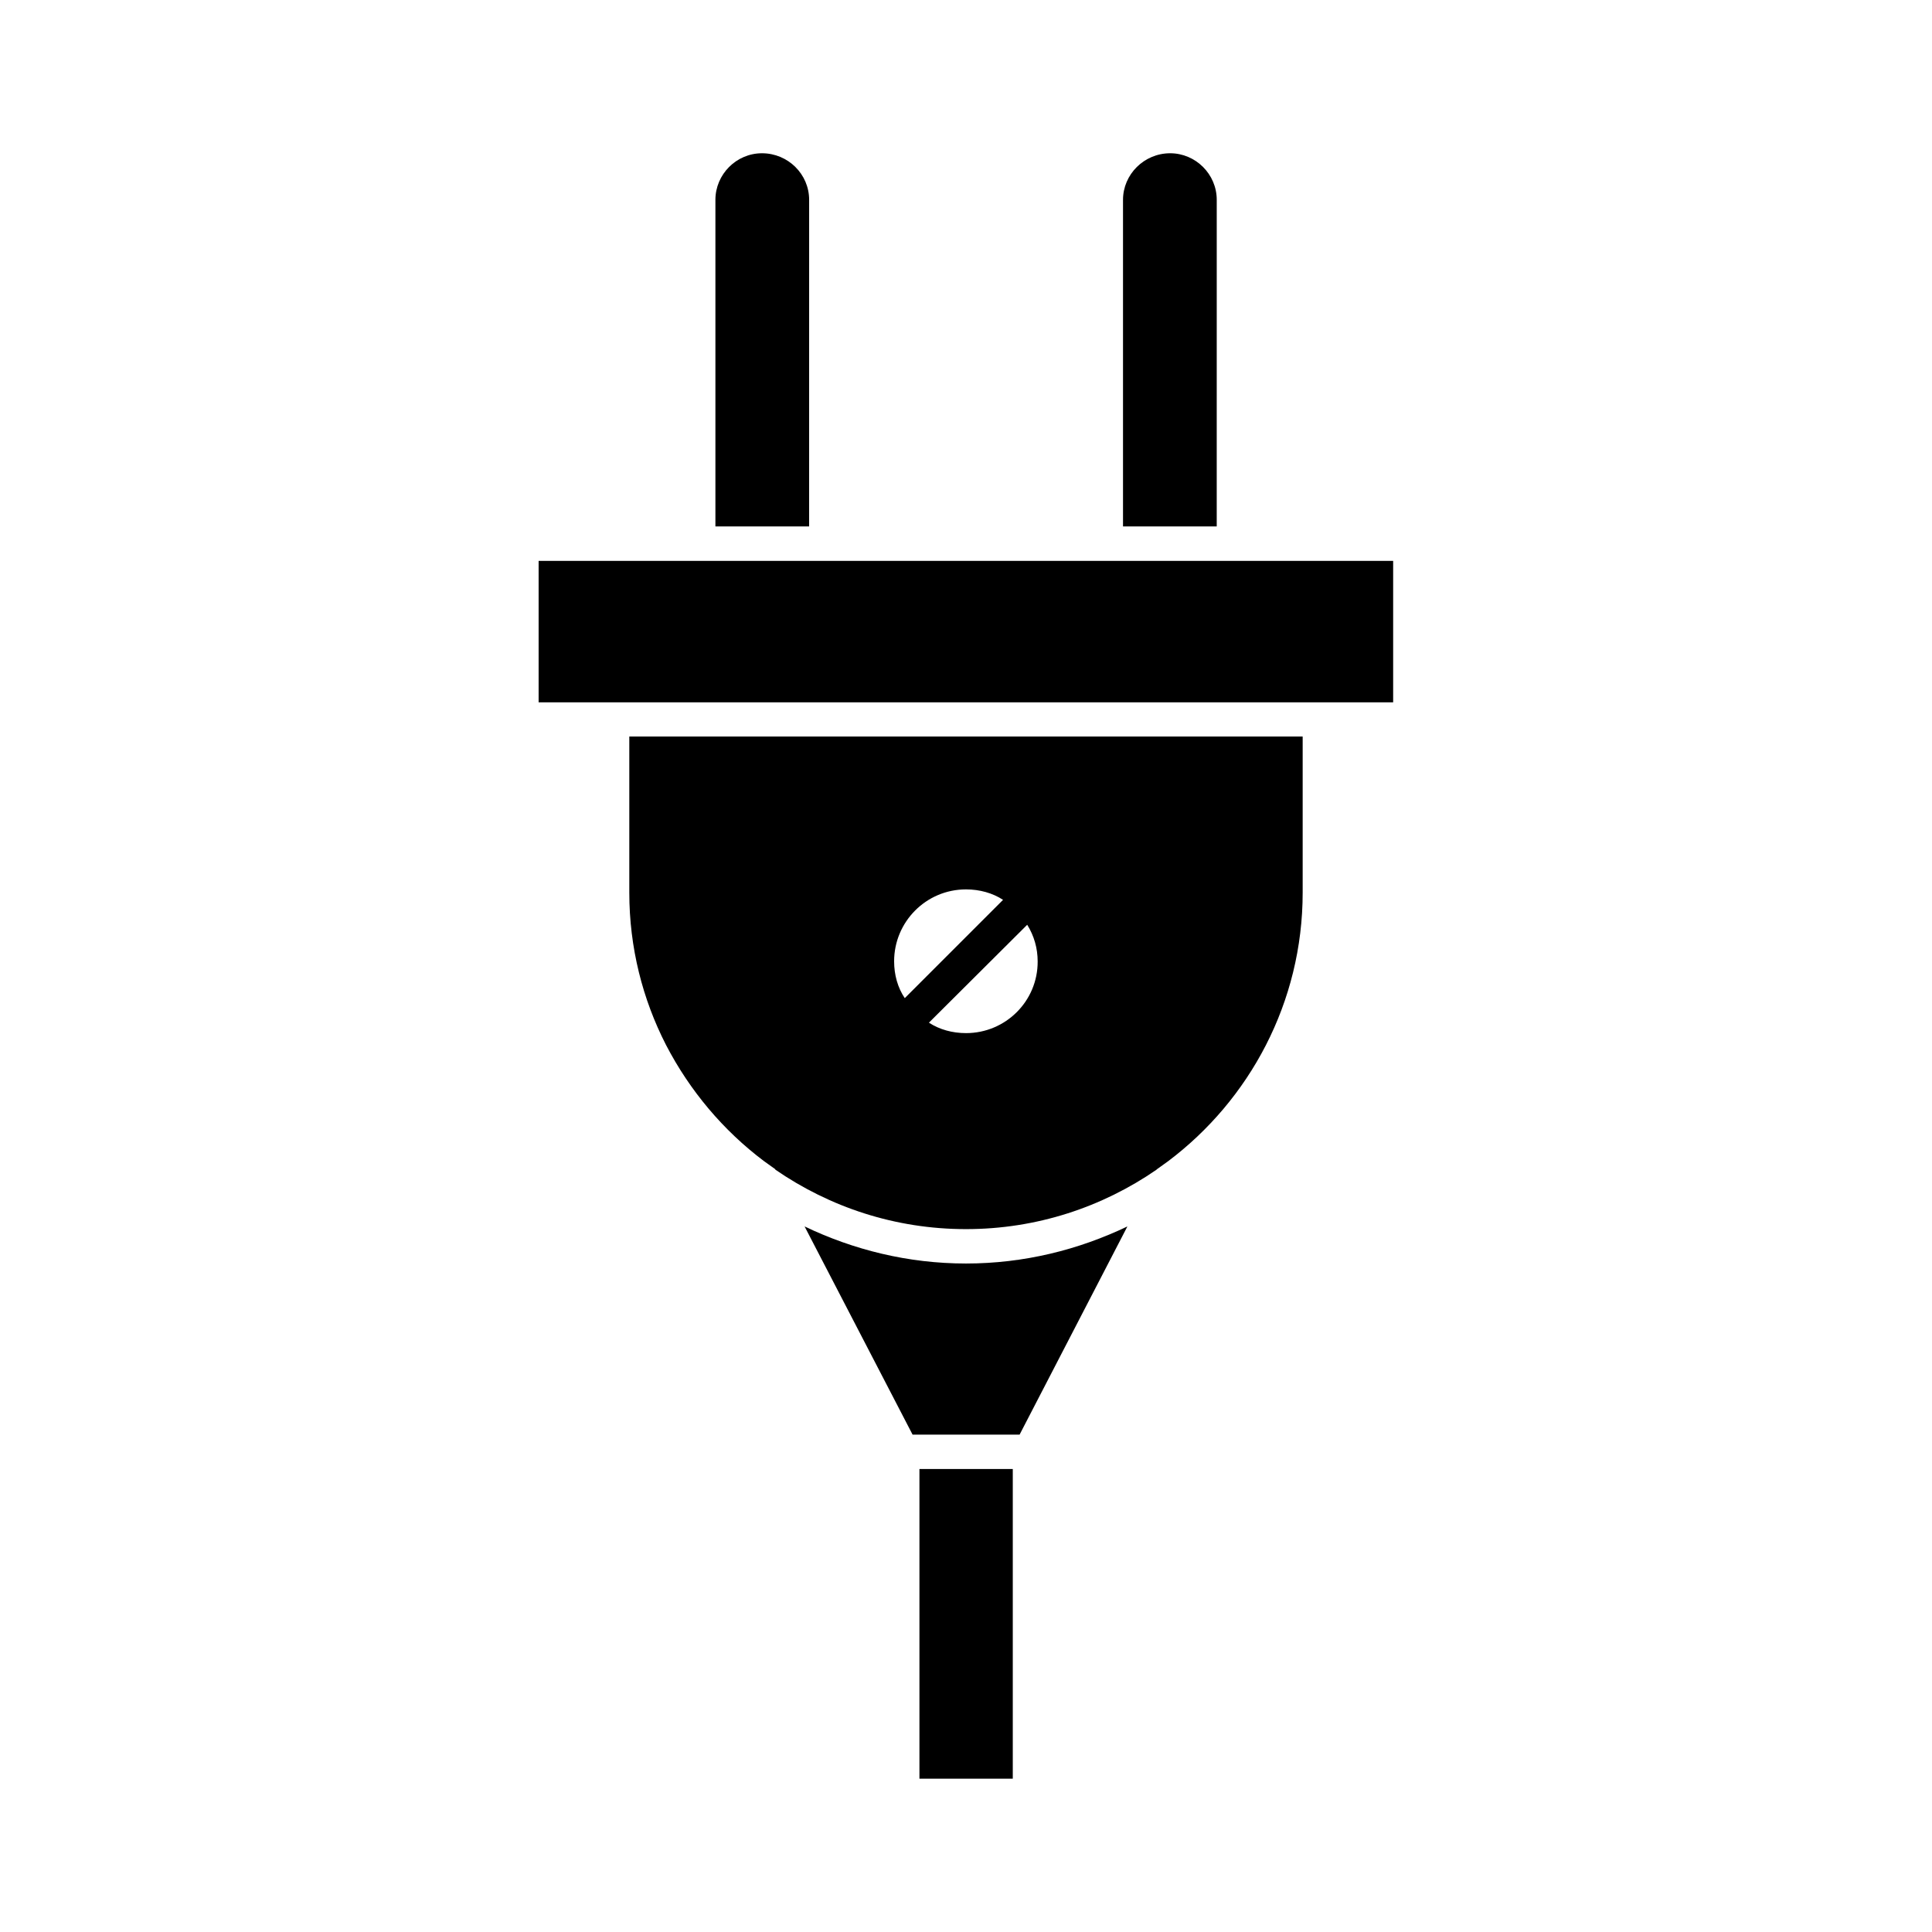
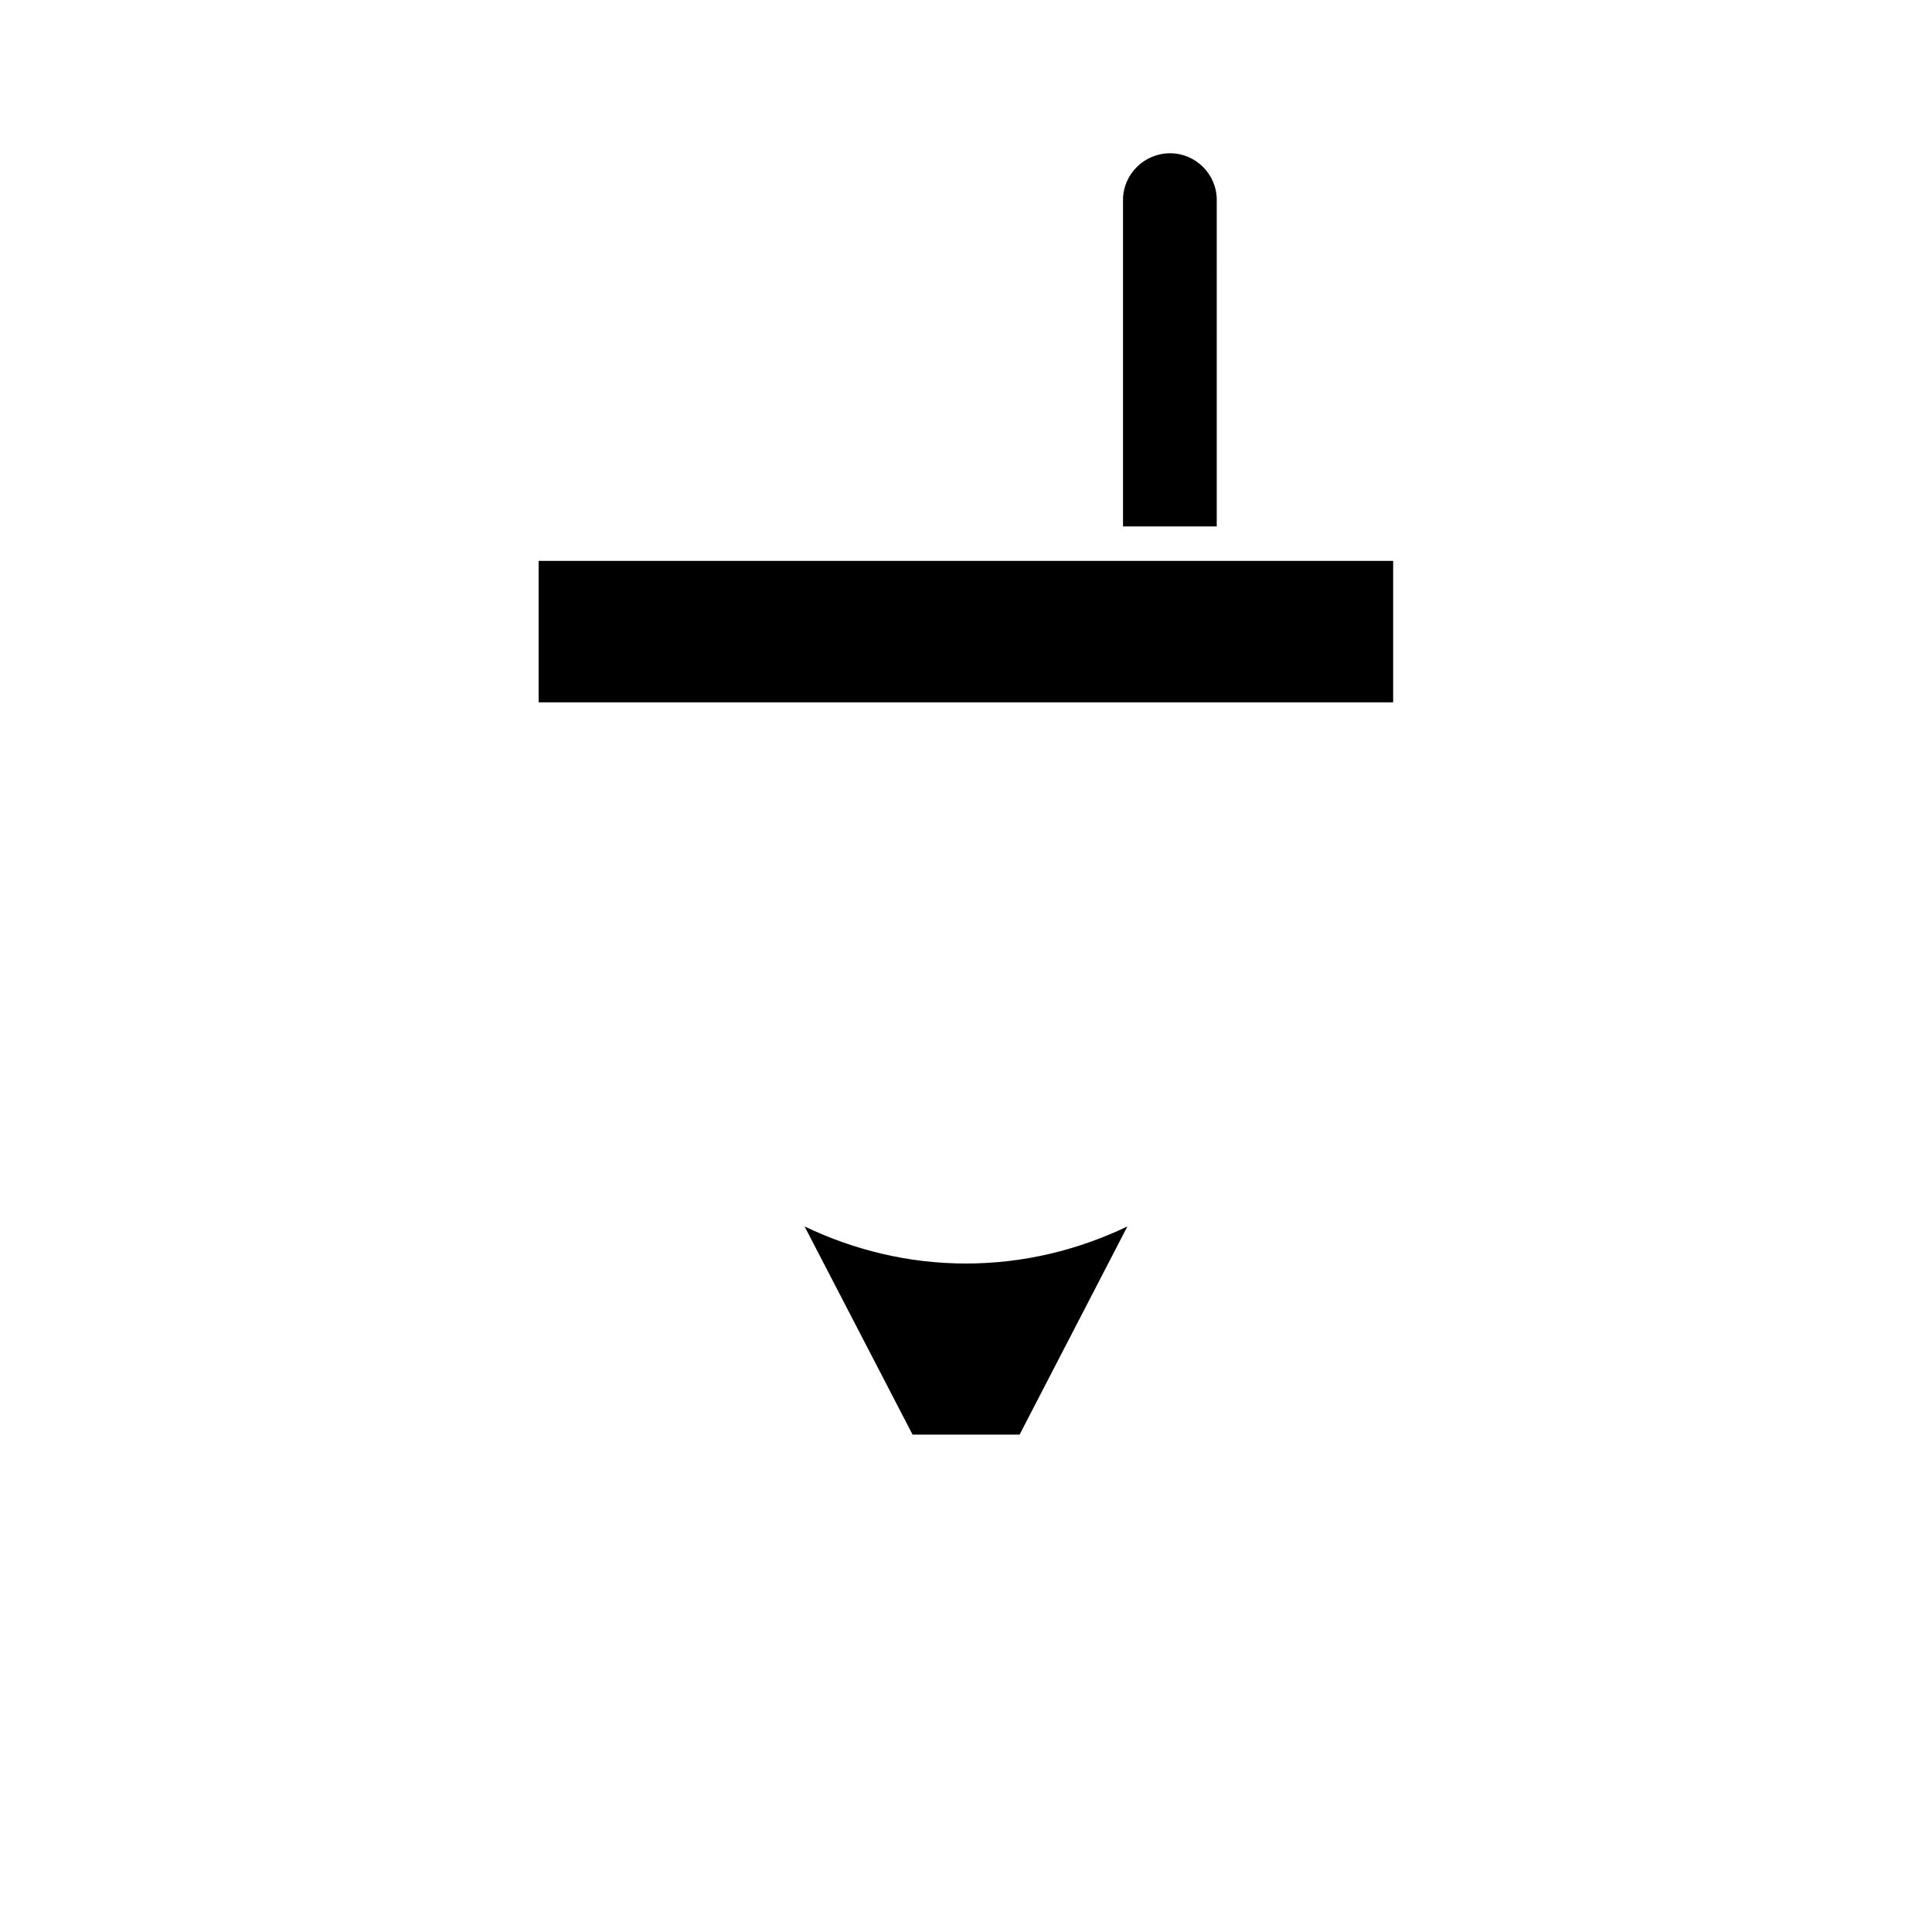
<svg xmlns="http://www.w3.org/2000/svg" fill="#000000" width="800px" height="800px" version="1.1" viewBox="144 144 512 512">
  <g>
    <path d="m466.45 196.96c0-6.801-5.594-12.344-12.344-12.344-6.902 0-12.496 5.594-12.496 12.344v86.555h24.836z" />
-     <path d="m358.43 196.96c0-6.801-5.594-12.344-12.496-12.344-6.801 0-12.344 5.594-12.344 12.344v86.555h24.836z" />
    <path d="m286.74 292.64h226.46v37.484h-226.46z" />
-     <path d="m450.53 453.91 3.023-2.168c21.562-16.223 35.668-42.066 35.668-71.188v-41.363h-178.45v41.363c0 14.559 3.527 28.266 9.723 40.355 6.297 12.141 15.164 22.672 25.945 30.781l3.023 2.168v0.102c14.41 9.926 31.738 15.77 50.531 15.77 18.793 0 36.125-5.844 50.531-15.77zm-69.578-55.168c0-10.43 8.465-19.043 19.043-19.043 3.629 0 7.055 0.957 9.824 2.769l-26.047 26.047c-1.863-2.769-2.82-6.144-2.82-9.773zm19.047 19.043c-3.629 0-7.055-0.957-9.824-2.769l26.047-25.945c1.812 2.922 2.769 6.195 2.769 9.723 0.051 10.48-8.465 18.992-18.992 18.992z" />
    <path d="m442.77 469.02c-12.949 6.195-27.406 9.824-42.773 9.824s-29.824-3.629-42.773-9.824l28.617 55.168h28.363z" />
-     <path d="m387.66 533.3h24.738v82.07h-24.738z" />
  </g>
</svg>